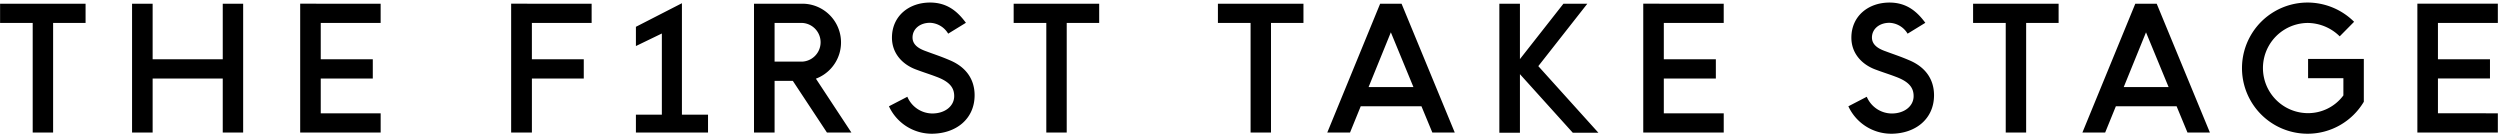
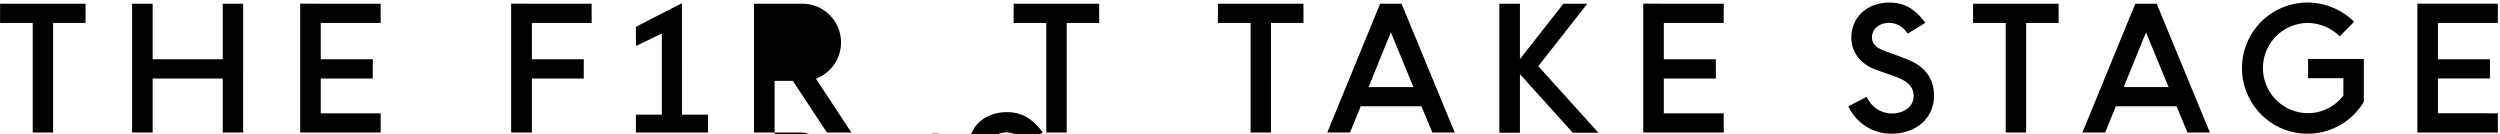
<svg xmlns="http://www.w3.org/2000/svg" width="261" height="14" viewBox="0 0 523 27">
  <defs>
    <style>
      .cls-1 {
        fill-rule: evenodd;
      }
    </style>
  </defs>
-   <path id="nav_stage.svg" class="cls-1" d="M150.153,433.057v22.927h4.271V433.057h6.79v-4.025H143.328v4.025h6.825Zm39.758,11.621v11.306h4.27V429.032h-4.27v11.621H175.244V429.032h-4.305v26.952h4.305V444.678h14.667Zm16.2-15.646v26.952h16.836v-4.025H210.412v-7.281H221.3v-4.025H210.412v-7.6h12.531v-4.025H206.107Zm44.134,0v26.952h4.341V444.678h10.851v-4.025H254.582v-7.6h12.5v-4.025H250.241Zm26.1,23.207v3.745h15.087v-3.745h-5.461V428.927l-9.626,4.935v4.025l5.426-2.625v16.977H276.34Zm45.082,3.745L314,444.713a8.1,8.1,0,0,0-2.626-15.681H301.05v26.952h4.306V445.168h3.815l7.141,10.816h5.11Zm-16.066-22.927H311.2a4.052,4.052,0,0,1,0,8.086h-5.845v-8.086Zm32.809,23.172c5.215,0,9.031-3.15,9.031-8.05,0-3.151-1.61-5.846-5.251-7.351-1.785-.77-3.325-1.26-4.9-1.855-1.3-.455-2.835-1.226-2.835-2.871,0-1.82,1.575-3.08,3.64-3.08a4.614,4.614,0,0,1,3.815,2.275l3.711-2.275c-1.61-2.17-3.746-4.235-7.491-4.235-4.446,0-7.981,2.835-7.981,7.35,0,3.291,2.2,5.636,5.111,6.686,1.68,0.63,2.66.91,4.13,1.47,2.87,1.05,3.78,2.345,3.78,4.061,0,2.1-1.925,3.64-4.585,3.64a5.724,5.724,0,0,1-5.216-3.5l-3.85,1.995A9.877,9.877,0,0,0,338.165,456.229ZM362.2,433.057v22.927h4.27V433.057h6.791v-4.025H355.37v4.025H362.2Zm42.734,0v22.927h4.27V433.057h6.791v-4.025H398.1v4.025h6.826Zm38.025,22.927h4.69l-11.131-26.952h-4.48l-11.062,26.952h4.761l2.24-5.5H440.68Zm-13.337-9.521,4.656-11.446L439,446.463h-9.381Zm42.715,9.556h5.356l-12.567-13.931,10.256-13.056h-5l-9.1,11.586V429.032h-4.306v26.987h4.306V443.768Zm14.744-26.987v26.952h16.836v-4.025H491.382v-7.281h10.886v-4.025H491.382v-7.6h12.531v-4.025H487.077Zm51.8,27.2c5.215,0,9.031-3.15,9.031-8.05,0-3.151-1.61-5.846-5.251-7.351-1.785-.77-3.325-1.26-4.9-1.855-1.295-.455-2.836-1.226-2.836-2.871,0-1.82,1.576-3.08,3.641-3.08a4.614,4.614,0,0,1,3.815,2.275l3.711-2.275c-1.611-2.17-3.746-4.235-7.491-4.235-4.446,0-7.981,2.835-7.981,7.35,0,3.291,2.205,5.636,5.11,6.686,1.681,0.63,2.661.91,4.131,1.47,2.87,1.05,3.78,2.345,3.78,4.061,0,2.1-1.925,3.64-4.585,3.64a5.723,5.723,0,0,1-5.216-3.5l-3.85,1.995A9.876,9.876,0,0,0,538.877,456.229Zm24.03-23.172v22.927h4.271V433.057h6.791v-4.025H556.082v4.025h6.825Zm38.025,22.927h4.691l-11.131-26.952h-4.481L578.95,455.984h4.761l2.24-5.5h12.706ZM587.6,446.463l4.656-11.446,4.725,11.446H587.6Zm38.462,9.766a13.67,13.67,0,0,0,11.761-6.685v-8.961H626.163v4.025h7.386v3.606a9.178,9.178,0,0,1-7.491,3.71,9.434,9.434,0,0,1,0-18.867,9.628,9.628,0,0,1,6.721,2.8l3.01-3.045a13.824,13.824,0,0,0-9.731-4.025A13.721,13.721,0,1,0,626.058,456.229Zm22.965-27.2v26.952H665.86v-4.025H653.329v-7.281h10.886v-4.025H653.329v-7.6H665.86v-4.025H649.023Z" transform="translate(-143.312 -428.781)" />
+   <path id="nav_stage.svg" class="cls-1" d="M150.153,433.057v22.927h4.271V433.057h6.79v-4.025H143.328v4.025h6.825Zm39.758,11.621v11.306h4.27V429.032h-4.27v11.621H175.244V429.032h-4.305v26.952h4.305V444.678h14.667Zm16.2-15.646v26.952h16.836v-4.025H210.412v-7.281H221.3v-4.025H210.412v-7.6h12.531v-4.025H206.107Zm44.134,0v26.952h4.341V444.678h10.851v-4.025H254.582v-7.6h12.5v-4.025H250.241Zm26.1,23.207v3.745h15.087v-3.745h-5.461V428.927l-9.626,4.935v4.025l5.426-2.625v16.977H276.34Zm45.082,3.745L314,444.713a8.1,8.1,0,0,0-2.626-15.681H301.05v26.952h4.306V445.168h3.815l7.141,10.816h5.11ZH311.2a4.052,4.052,0,0,1,0,8.086h-5.845v-8.086Zm32.809,23.172c5.215,0,9.031-3.15,9.031-8.05,0-3.151-1.61-5.846-5.251-7.351-1.785-.77-3.325-1.26-4.9-1.855-1.3-.455-2.835-1.226-2.835-2.871,0-1.82,1.575-3.08,3.64-3.08a4.614,4.614,0,0,1,3.815,2.275l3.711-2.275c-1.61-2.17-3.746-4.235-7.491-4.235-4.446,0-7.981,2.835-7.981,7.35,0,3.291,2.2,5.636,5.111,6.686,1.68,0.63,2.66.91,4.13,1.47,2.87,1.05,3.78,2.345,3.78,4.061,0,2.1-1.925,3.64-4.585,3.64a5.724,5.724,0,0,1-5.216-3.5l-3.85,1.995A9.877,9.877,0,0,0,338.165,456.229ZM362.2,433.057v22.927h4.27V433.057h6.791v-4.025H355.37v4.025H362.2Zm42.734,0v22.927h4.27V433.057h6.791v-4.025H398.1v4.025h6.826Zm38.025,22.927h4.69l-11.131-26.952h-4.48l-11.062,26.952h4.761l2.24-5.5H440.68Zm-13.337-9.521,4.656-11.446L439,446.463h-9.381Zm42.715,9.556h5.356l-12.567-13.931,10.256-13.056h-5l-9.1,11.586V429.032h-4.306v26.987h4.306V443.768Zm14.744-26.987v26.952h16.836v-4.025H491.382v-7.281h10.886v-4.025H491.382v-7.6h12.531v-4.025H487.077Zm51.8,27.2c5.215,0,9.031-3.15,9.031-8.05,0-3.151-1.61-5.846-5.251-7.351-1.785-.77-3.325-1.26-4.9-1.855-1.295-.455-2.836-1.226-2.836-2.871,0-1.82,1.576-3.08,3.641-3.08a4.614,4.614,0,0,1,3.815,2.275l3.711-2.275c-1.611-2.17-3.746-4.235-7.491-4.235-4.446,0-7.981,2.835-7.981,7.35,0,3.291,2.205,5.636,5.11,6.686,1.681,0.63,2.661.91,4.131,1.47,2.87,1.05,3.78,2.345,3.78,4.061,0,2.1-1.925,3.64-4.585,3.64a5.723,5.723,0,0,1-5.216-3.5l-3.85,1.995A9.876,9.876,0,0,0,538.877,456.229Zm24.03-23.172v22.927h4.271V433.057h6.791v-4.025H556.082v4.025h6.825Zm38.025,22.927h4.691l-11.131-26.952h-4.481L578.95,455.984h4.761l2.24-5.5h12.706ZM587.6,446.463l4.656-11.446,4.725,11.446H587.6Zm38.462,9.766a13.67,13.67,0,0,0,11.761-6.685v-8.961H626.163v4.025h7.386v3.606a9.178,9.178,0,0,1-7.491,3.71,9.434,9.434,0,0,1,0-18.867,9.628,9.628,0,0,1,6.721,2.8l3.01-3.045a13.824,13.824,0,0,0-9.731-4.025A13.721,13.721,0,1,0,626.058,456.229Zm22.965-27.2v26.952H665.86v-4.025H653.329v-7.281h10.886v-4.025H653.329v-7.6H665.86v-4.025H649.023Z" transform="translate(-143.312 -428.781)" />
</svg>